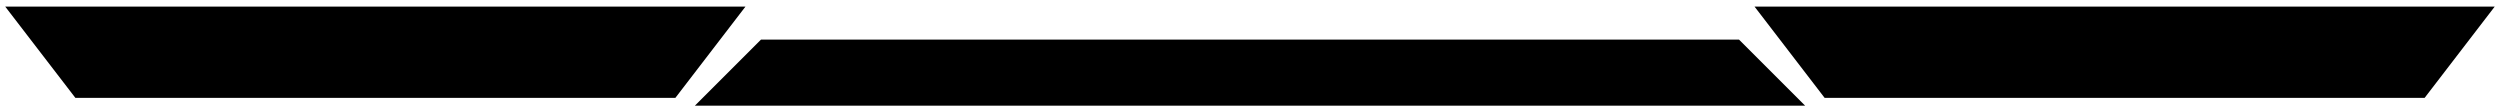
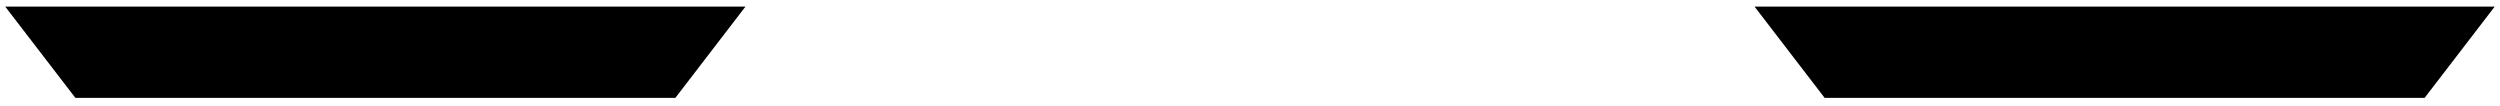
<svg xmlns="http://www.w3.org/2000/svg" viewBox="0 0 379.09 16.02">
  <defs>
   </defs>
  <polyline class="cls-1" points="0.79 1 11.43 14.84 102.41 14.84 113.04 1 152.03 1 227.06 1 266.05 1 276.68 14.84 367.66 14.84 378.29 1">
   </polyline>
-   <polygon class="cls-2" points="105.37 16.02 115.4 6 154.17 6 224.92 6 263.69 6 273.72 16.02 105.37 16.02">
-    </polygon>
</svg>